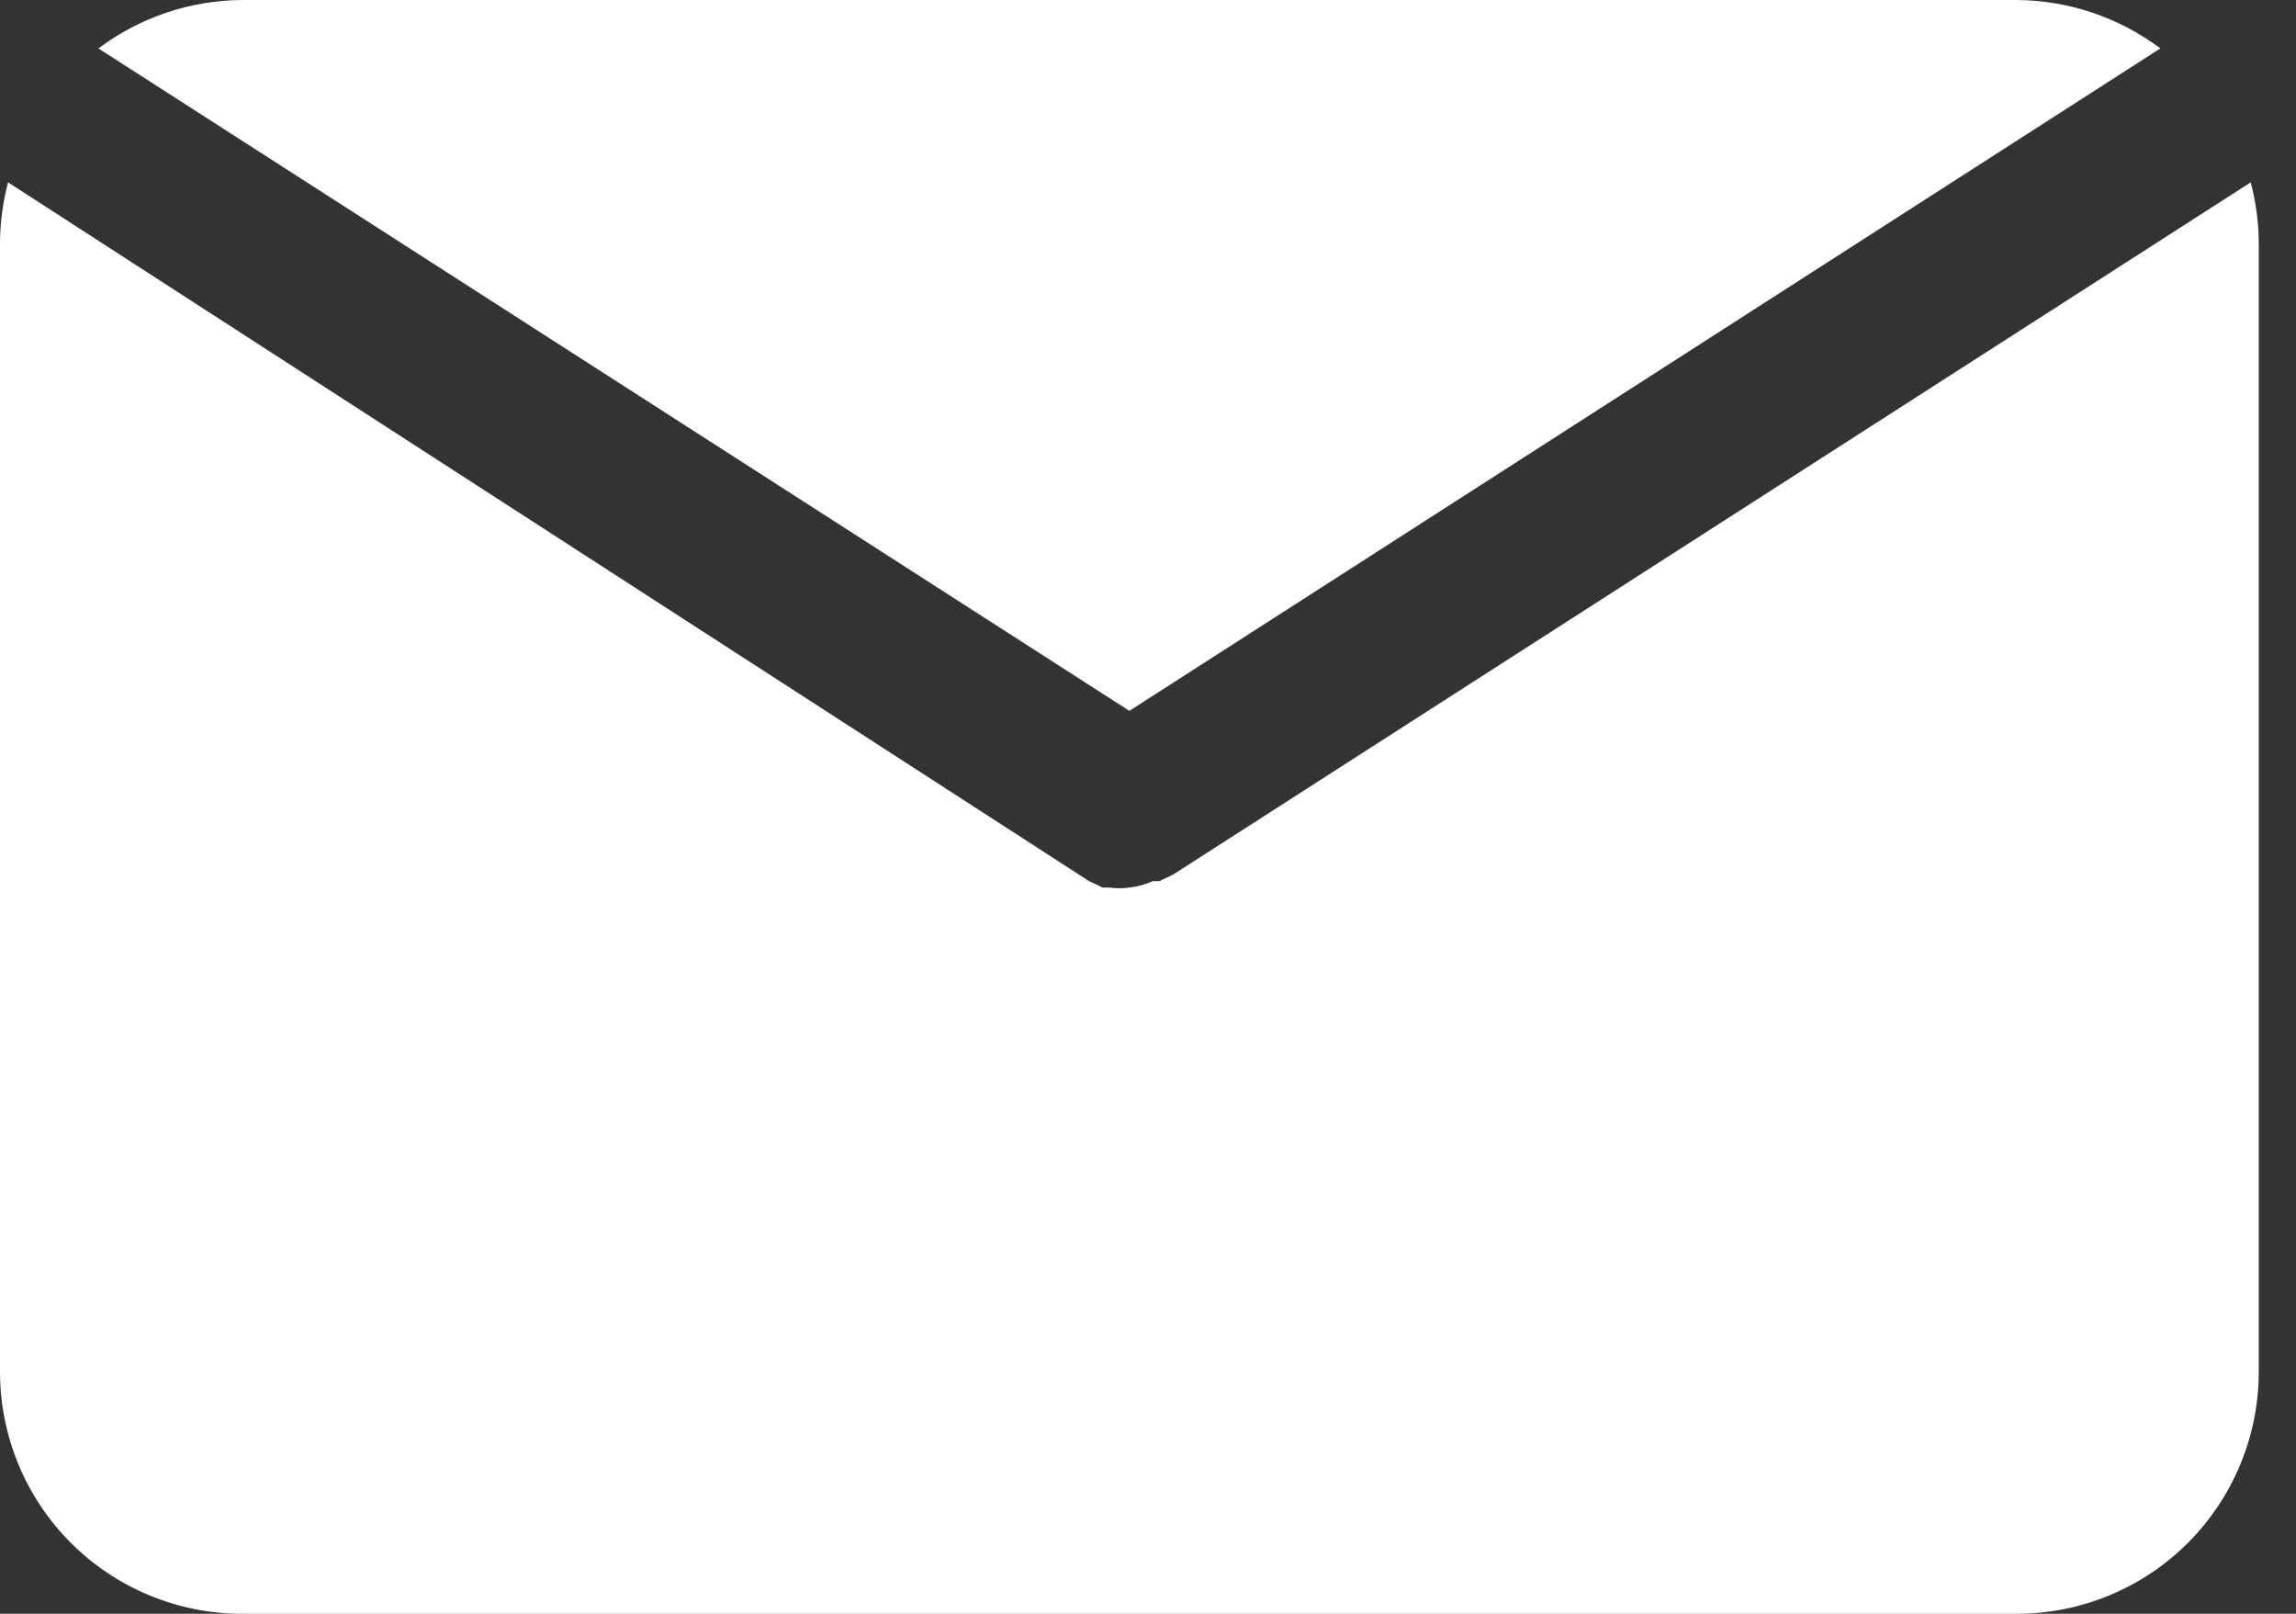
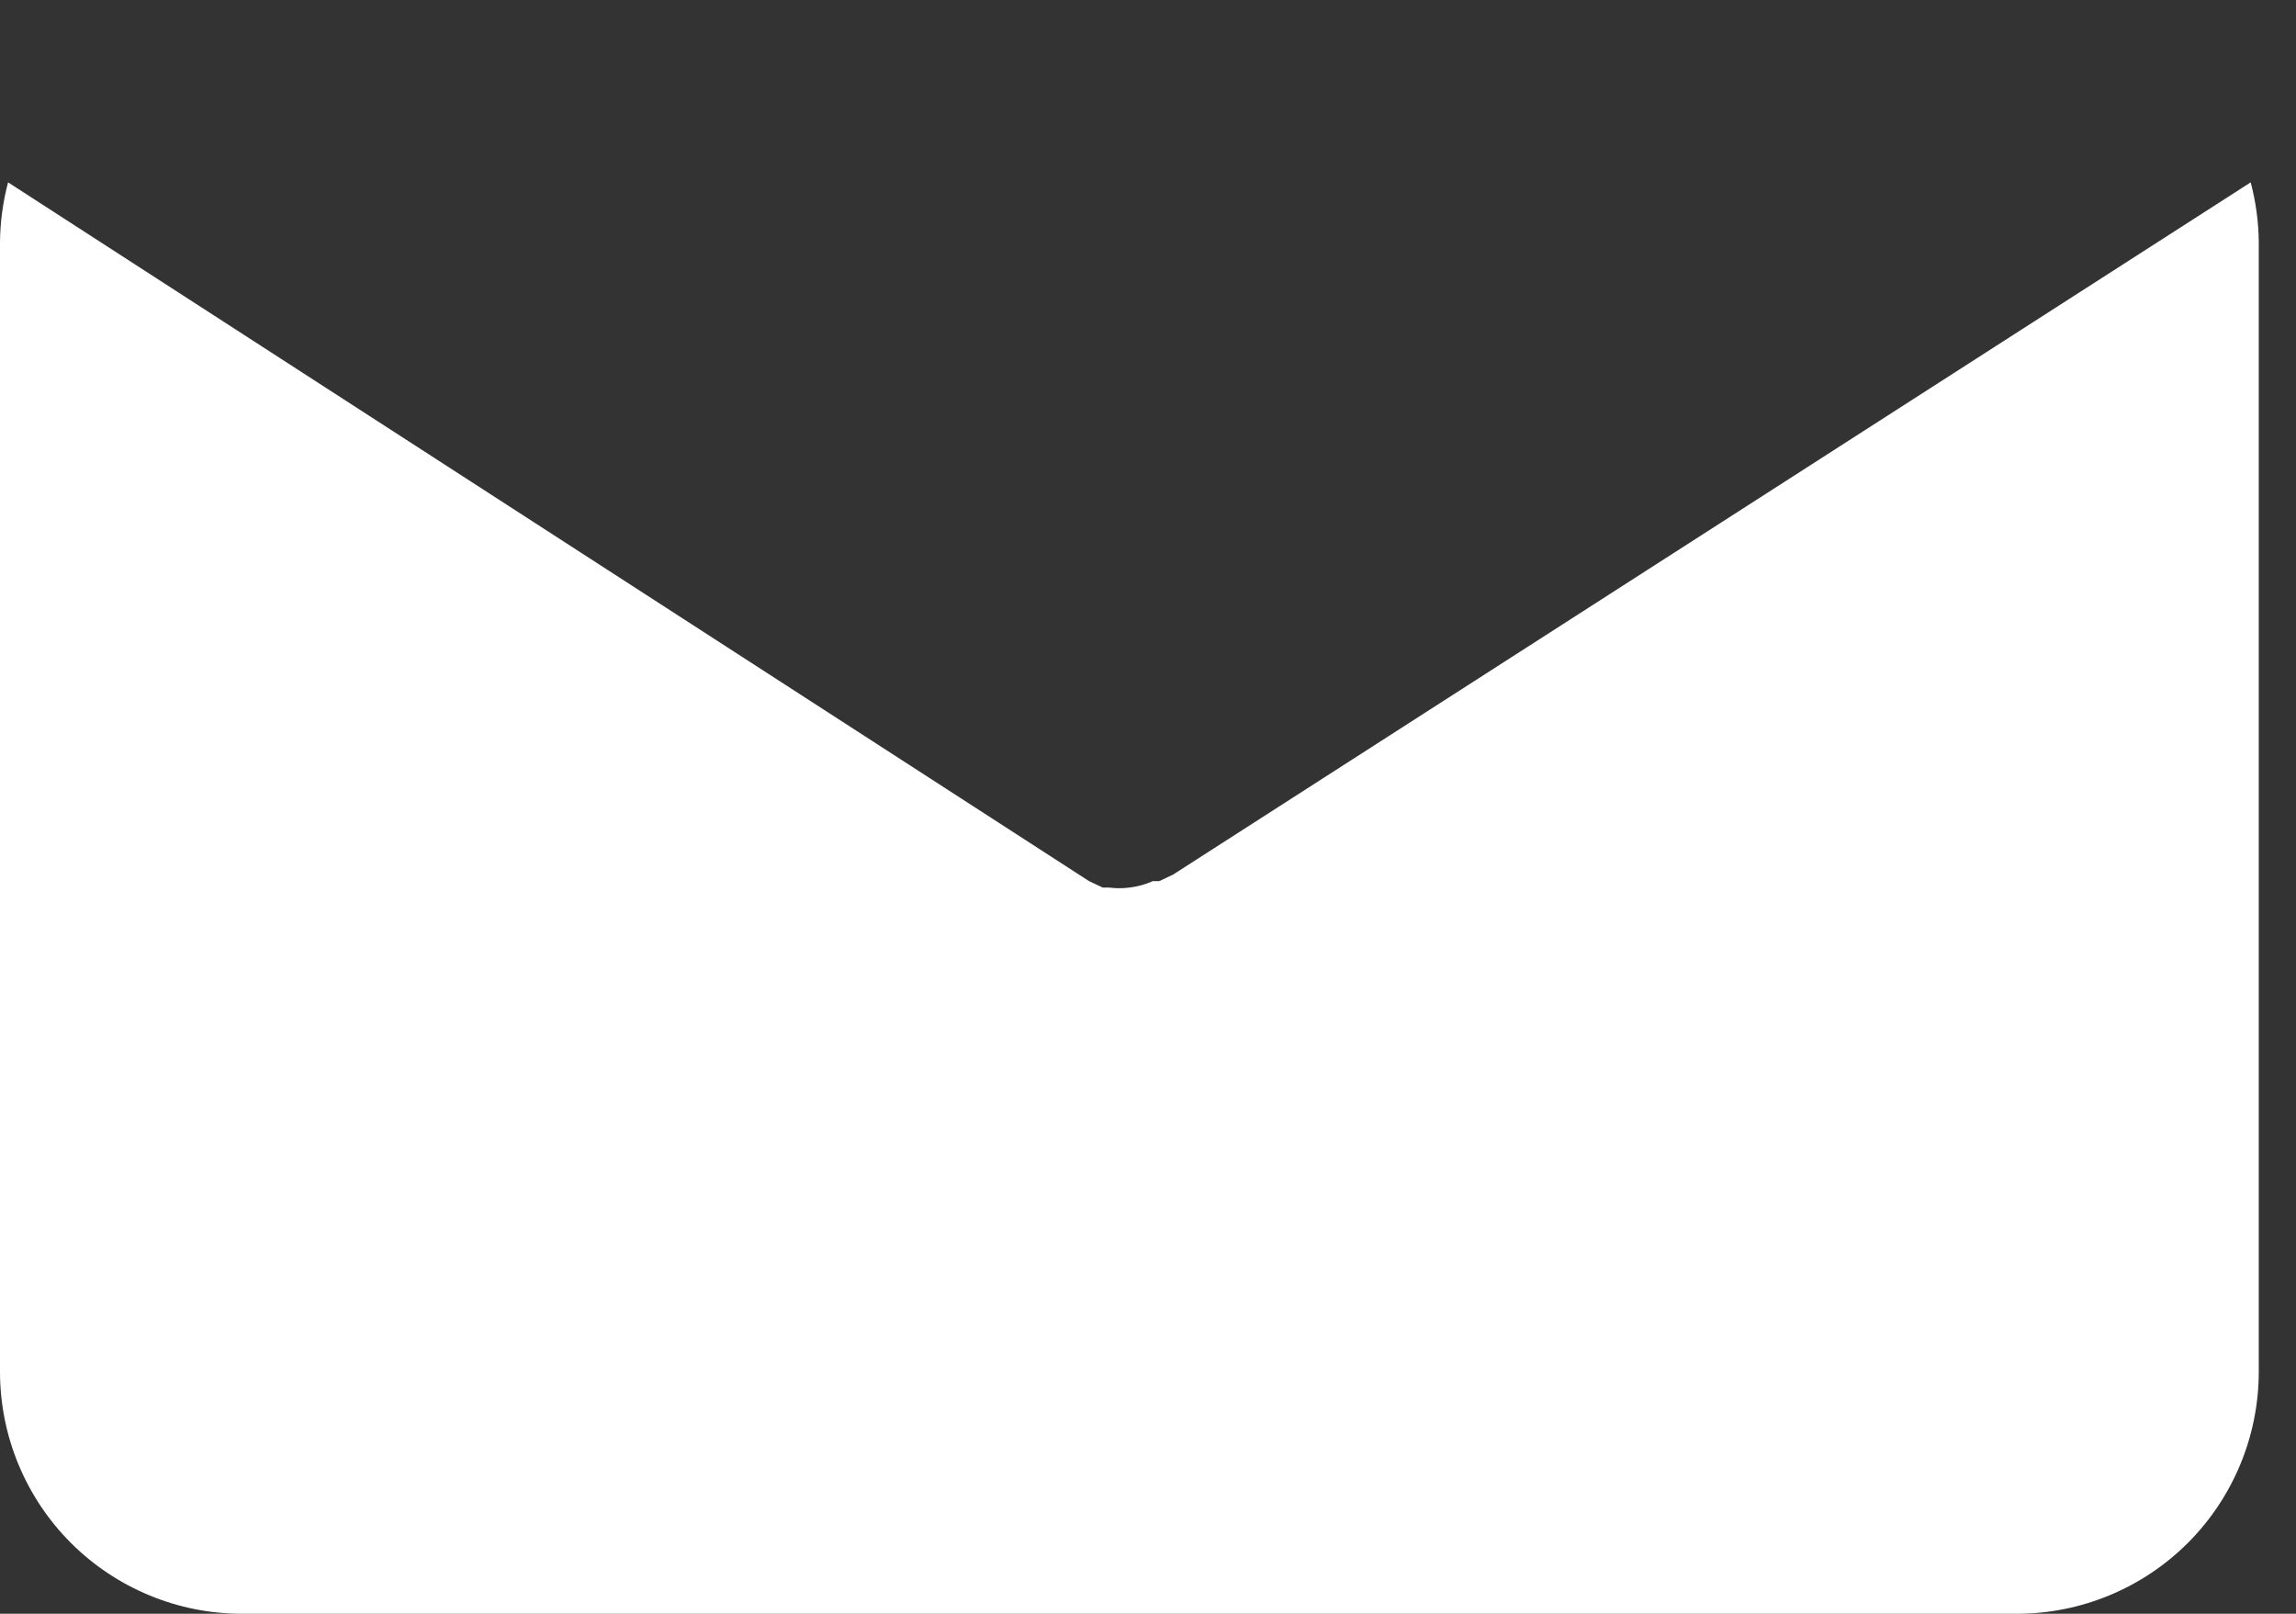
<svg xmlns="http://www.w3.org/2000/svg" width="37" height="26" viewBox="0 0 37 26" fill="none">
  <rect x="0" y="0" width="37" height="26" fill="#333333" stroke="none" />
-   <path d="M18.2 11.453L34.814 0.78C34.146 0.279 33.335 0.006 32.5 0H3.9C3.065 0.006 2.254 0.279 1.586 0.78L18.2 11.453Z" fill="white" />
  <path d="M18.902 14.092L18.681 14.196H18.577C18.457 14.25 18.33 14.285 18.2 14.3C18.092 14.314 17.983 14.314 17.875 14.3H17.771L17.55 14.196L0.13 2.938C0.047 3.252 0.003 3.575 0 3.9V22.1C0 23.134 0.411 24.126 1.142 24.858C1.874 25.589 2.866 26 3.9 26H32.5C33.534 26 34.526 25.589 35.258 24.858C35.989 24.126 36.4 23.134 36.4 22.1V3.9C36.397 3.575 36.353 3.252 36.27 2.938L18.902 14.092Z" fill="white" />
</svg>